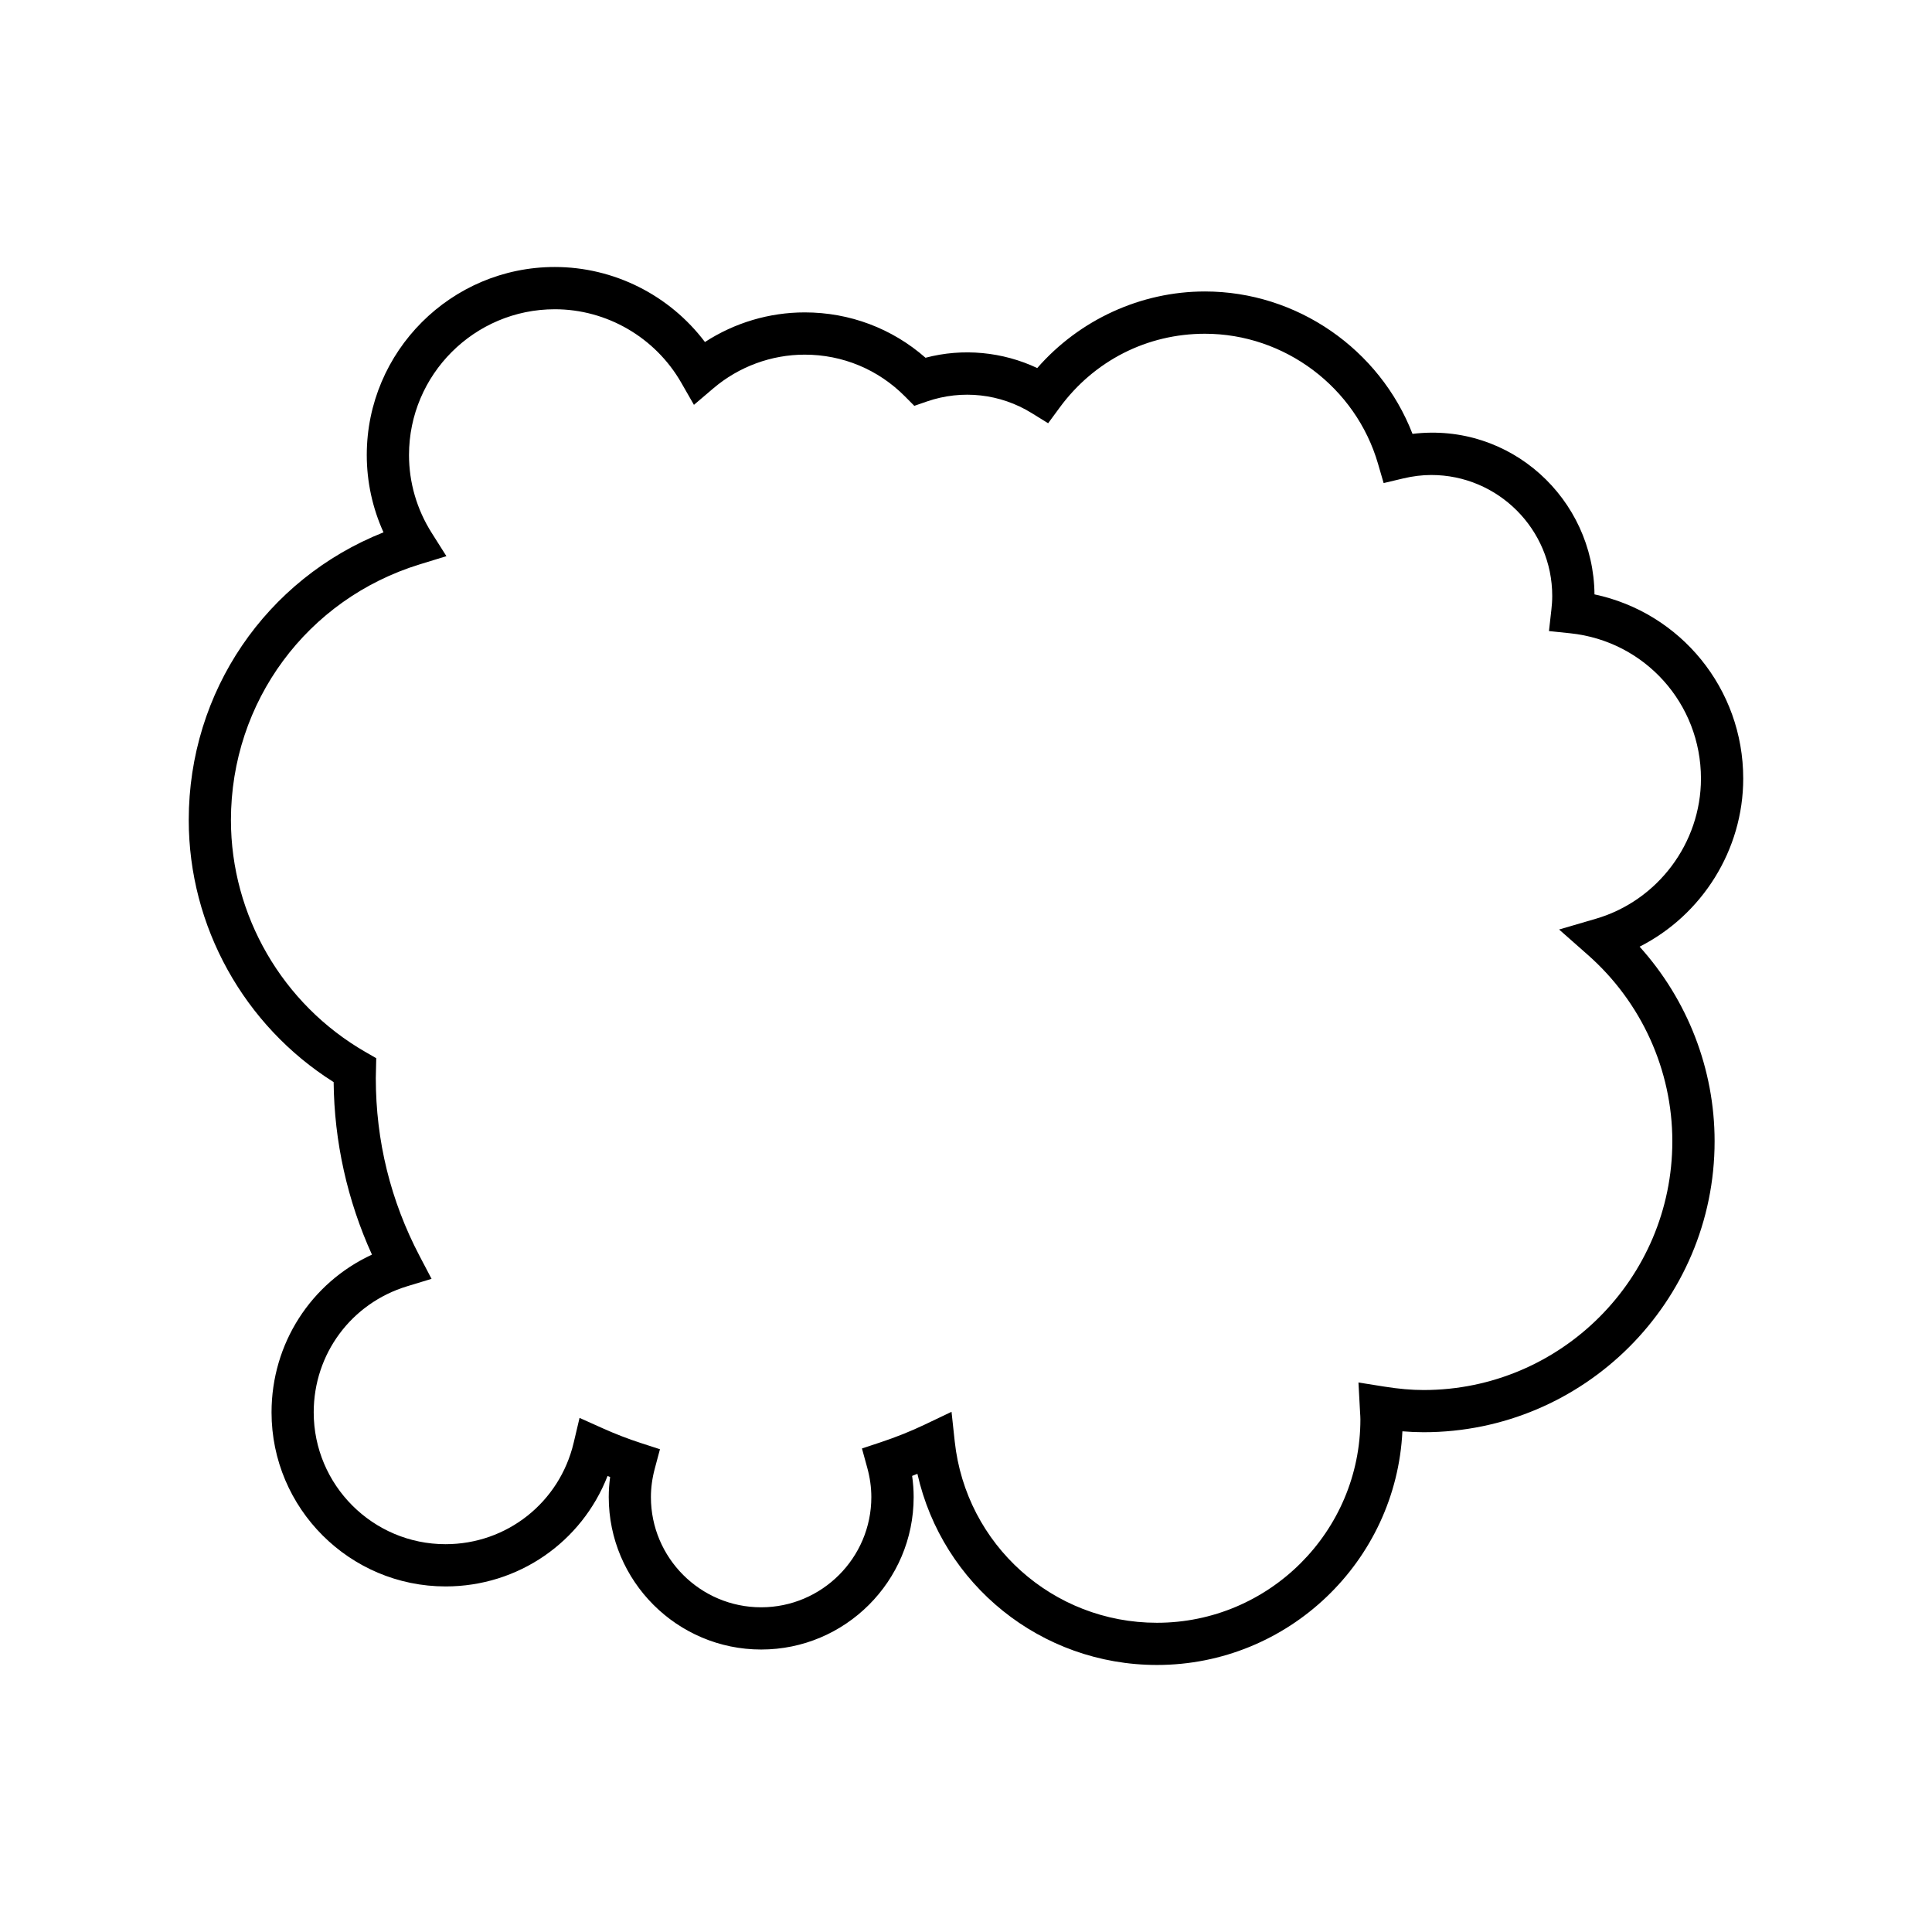
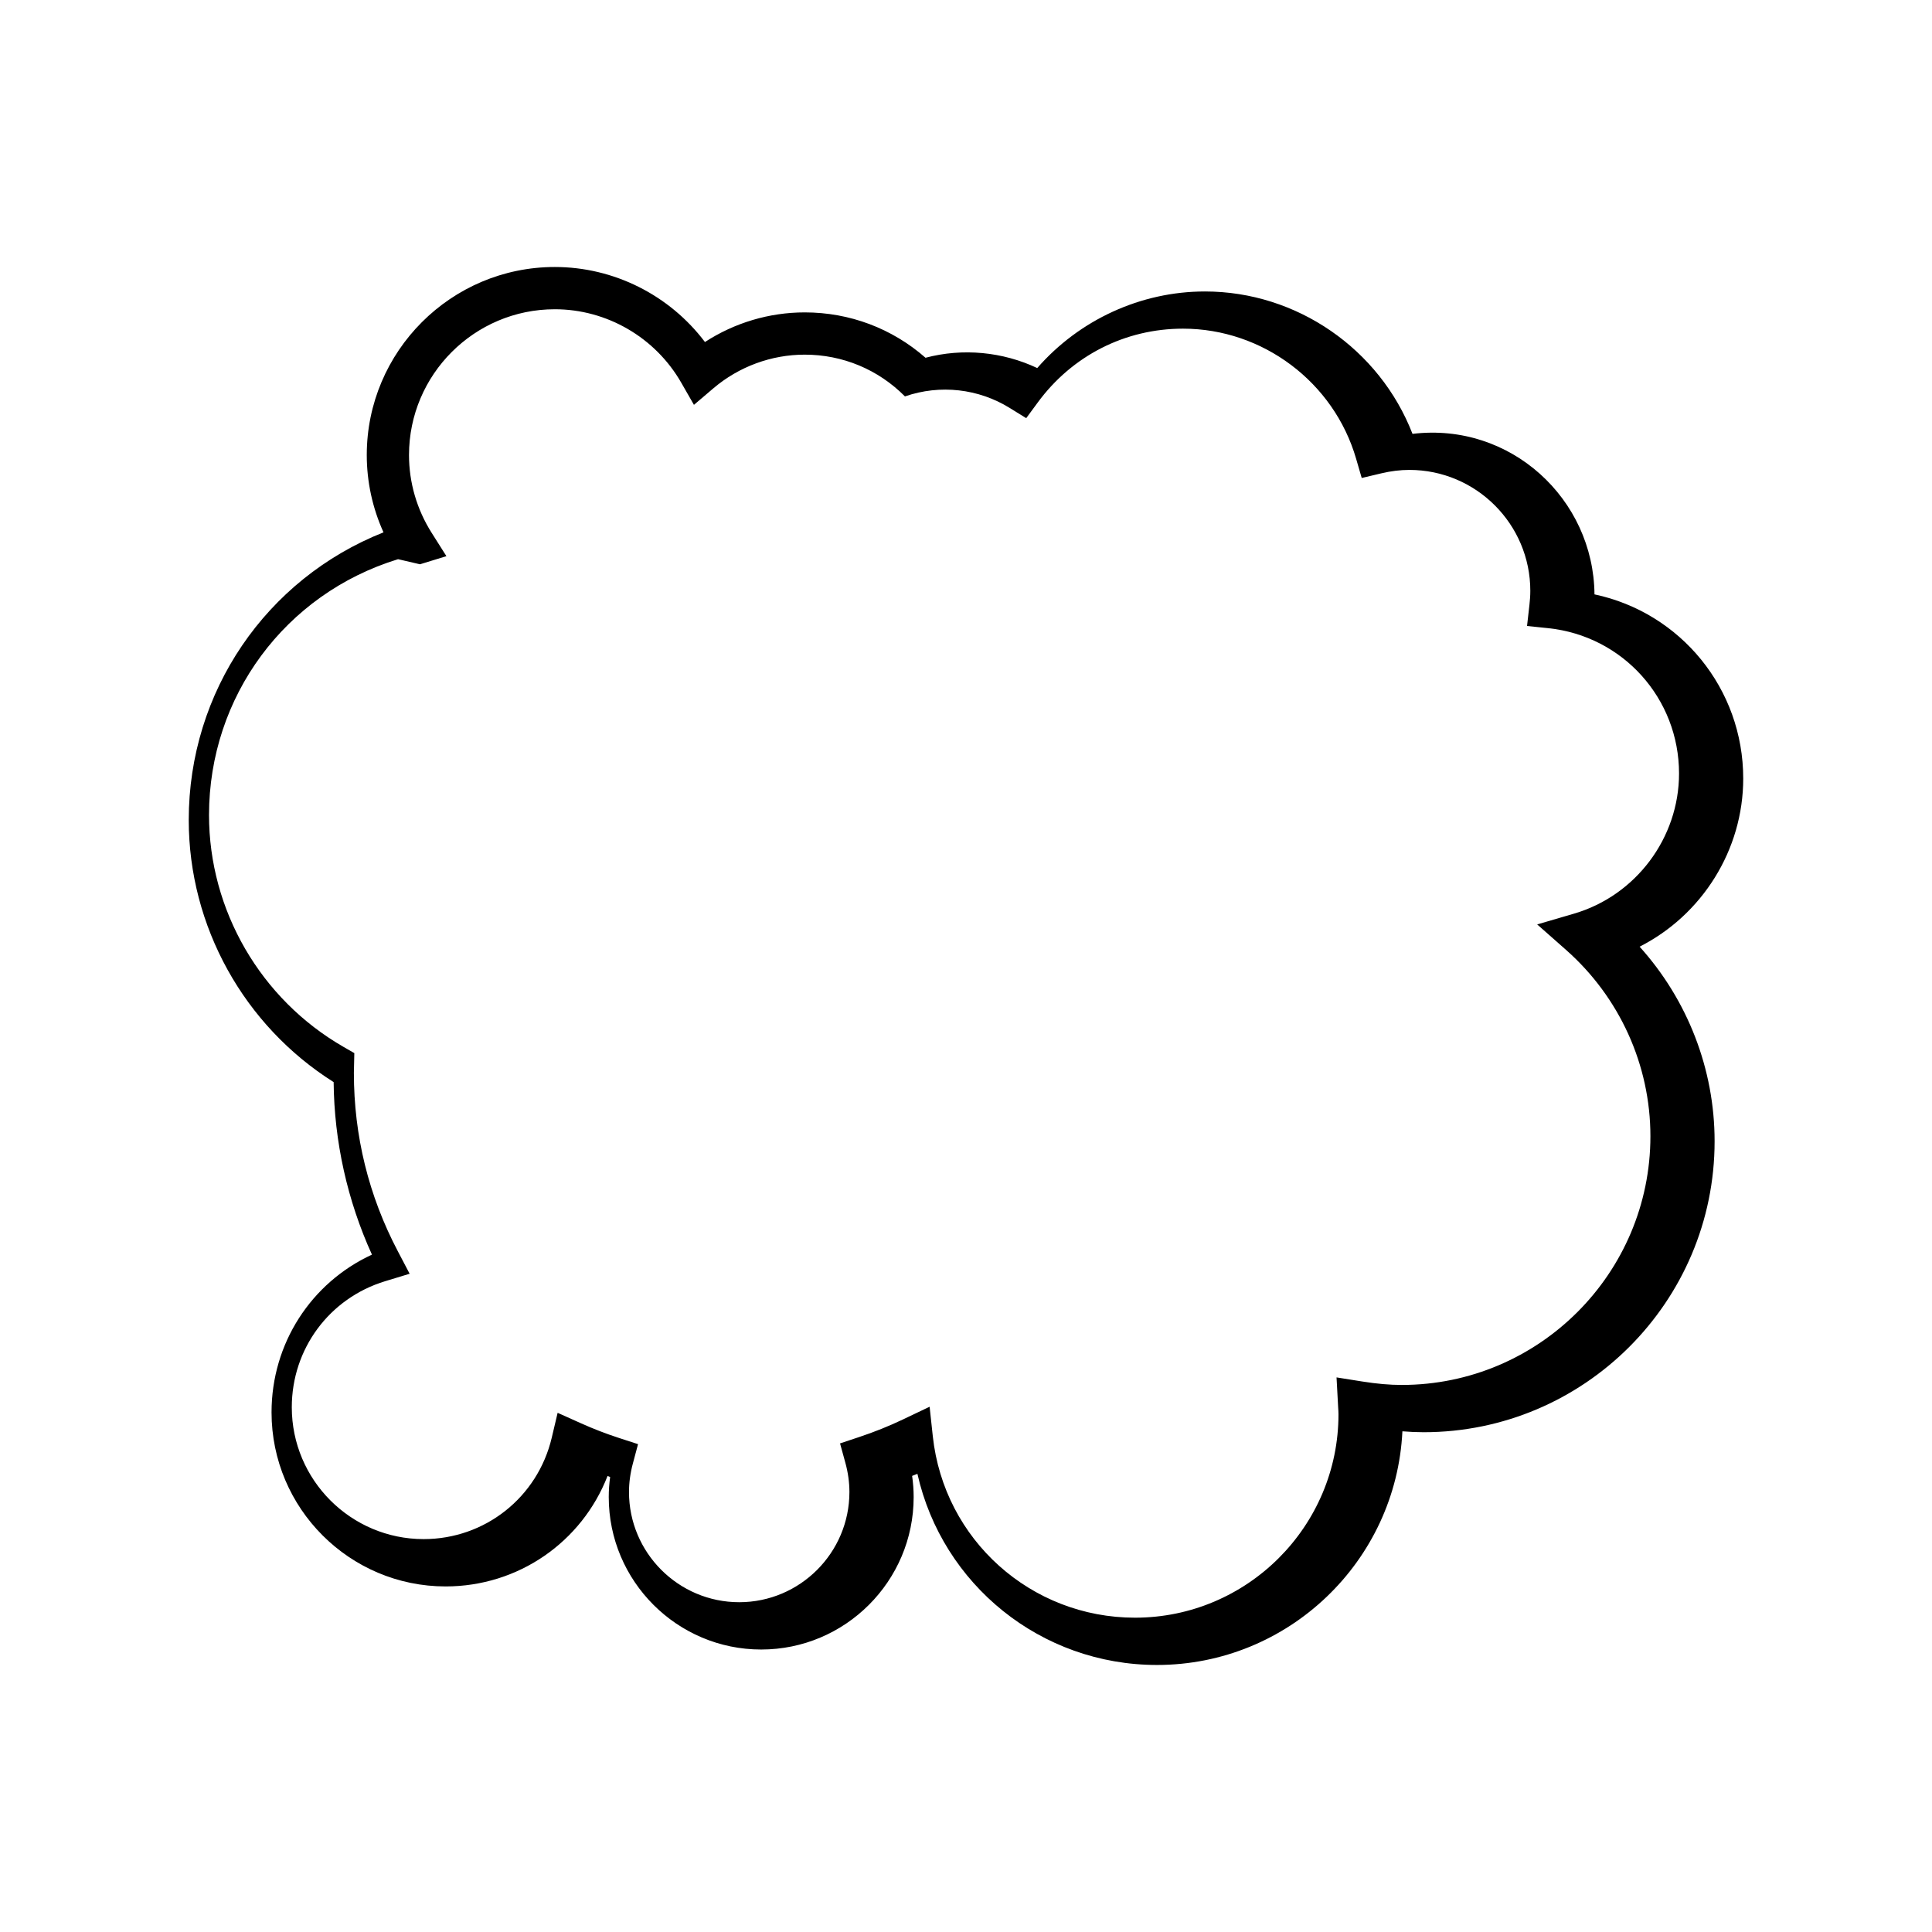
<svg xmlns="http://www.w3.org/2000/svg" fill="#000000" width="800px" height="800px" version="1.1" viewBox="144 144 512 512">
-   <path d="m194.02 361.33c0 28.145 14.629 54.449 38.398 69.438 0.148 15.758 3.641 31.418 10.152 45.719-16.148 7.477-26.609 23.562-26.609 41.805 0 25.438 20.695 46.129 46.129 46.129 19.262 0 36.09-11.75 42.914-29.266 0.23 0.09 0.461 0.176 0.688 0.262-0.246 1.785-0.367 3.562-0.367 5.32 0 22.277 18.125 40.402 40.402 40.402 22.277 0 40.402-18.125 40.402-40.402 0-1.859-0.137-3.734-0.406-5.609 0.469-0.18 0.938-0.359 1.402-0.547 6.609 29.344 32.703 50.652 63.488 50.652 34.836 0 63.371-27.496 65.039-61.922 1.945 0.16 3.812 0.242 5.629 0.242 42.52 0 77.109-34.59 77.109-77.109 0-19.102-7.156-37.461-19.875-51.566 16.523-8.371 27.461-25.602 27.461-44.551 0-23.844-16.609-43.969-39.418-48.812-0.23-25.293-22.234-45.684-48.227-42.535-8.699-22.453-30.637-37.738-55.004-37.738-17.012 0-33.289 7.508-44.445 20.297-9.164-4.316-19.688-5.348-29.609-2.731-8.863-7.777-20.102-12.02-32.004-12.02-9.414 0-18.605 2.754-26.449 7.852-9.348-12.395-24.09-19.883-39.785-19.883-27.477 0-49.836 22.355-49.836 49.836 0 7.086 1.52 14.059 4.434 20.484-31.137 12.371-51.613 42.219-51.613 76.254zm61.281-67.789 7.004-2.152-3.918-6.195c-3.922-6.199-5.996-13.324-5.996-20.602 0-21.305 17.332-38.637 38.637-38.637 13.793 0 26.641 7.465 33.523 19.484l3.352 5.848 5.133-4.367c6.769-5.762 15.371-8.934 24.227-8.934 10.047 0 19.477 3.93 26.559 11.066l2.481 2.5 3.328-1.152c9.344-3.234 19.504-2.043 27.746 3.051l4.391 2.715 3.059-4.16c9.137-12.43 23.168-19.559 38.492-19.559 21.113 0 39.977 14.168 45.871 34.457l1.488 5.117 5.184-1.23c2.539-0.605 5.043-0.91 7.441-0.91 17.672 0 32.055 14.379 32.055 32.055 0 1.25-0.094 2.481-0.23 3.691l-0.637 5.613 5.621 0.586c19.758 2.055 34.66 18.609 34.66 38.512 0 17.074-11.445 32.348-27.844 37.141l-9.75 2.852 7.617 6.723c14.23 12.547 22.391 30.555 22.391 49.406 0 36.344-29.57 65.914-65.914 65.914-3.176 0-6.59-0.297-10.434-0.91l-6.832-1.086 0.434 8.023c0.039 0.574 0.082 1.148 0.082 1.734 0 29.73-24.188 53.918-53.922 53.918-27.586 0-50.621-20.656-53.586-48.051l-0.848-7.852-7.129 3.398c-3.637 1.734-7.527 3.297-11.57 4.641l-5.039 1.676 1.406 5.121c0.715 2.598 1.078 5.211 1.078 7.758 0 16.105-13.102 29.207-29.207 29.207s-29.207-13.102-29.207-29.207c0-2.461 0.344-5 1.027-7.551l1.371-5.129-5.051-1.641c-3.383-1.098-6.773-2.406-10.078-3.891l-6.18-2.773-1.559 6.594c-3.742 15.824-17.703 26.875-33.957 26.875-19.262 0-34.934-15.672-34.934-34.934 0-15.484 9.949-28.914 24.758-33.418l6.473-1.969-3.144-5.992c-7.719-14.688-11.633-30.578-11.633-47.223l0.117-5.258-2.871-1.652c-21.98-12.648-35.637-36.191-35.637-61.453 0.016-31.359 20.145-58.602 50.102-67.789z" />
+   <path d="m194.02 361.33c0 28.145 14.629 54.449 38.398 69.438 0.148 15.758 3.641 31.418 10.152 45.719-16.148 7.477-26.609 23.562-26.609 41.805 0 25.438 20.695 46.129 46.129 46.129 19.262 0 36.09-11.75 42.914-29.266 0.23 0.09 0.461 0.176 0.688 0.262-0.246 1.785-0.367 3.562-0.367 5.32 0 22.277 18.125 40.402 40.402 40.402 22.277 0 40.402-18.125 40.402-40.402 0-1.859-0.137-3.734-0.406-5.609 0.469-0.18 0.938-0.359 1.402-0.547 6.609 29.344 32.703 50.652 63.488 50.652 34.836 0 63.371-27.496 65.039-61.922 1.945 0.16 3.812 0.242 5.629 0.242 42.52 0 77.109-34.59 77.109-77.109 0-19.102-7.156-37.461-19.875-51.566 16.523-8.371 27.461-25.602 27.461-44.551 0-23.844-16.609-43.969-39.418-48.812-0.23-25.293-22.234-45.684-48.227-42.535-8.699-22.453-30.637-37.738-55.004-37.738-17.012 0-33.289 7.508-44.445 20.297-9.164-4.316-19.688-5.348-29.609-2.731-8.863-7.777-20.102-12.02-32.004-12.02-9.414 0-18.605 2.754-26.449 7.852-9.348-12.395-24.09-19.883-39.785-19.883-27.477 0-49.836 22.355-49.836 49.836 0 7.086 1.52 14.059 4.434 20.484-31.137 12.371-51.613 42.219-51.613 76.254zm61.281-67.789 7.004-2.152-3.918-6.195c-3.922-6.199-5.996-13.324-5.996-20.602 0-21.305 17.332-38.637 38.637-38.637 13.793 0 26.641 7.465 33.523 19.484l3.352 5.848 5.133-4.367c6.769-5.762 15.371-8.934 24.227-8.934 10.047 0 19.477 3.93 26.559 11.066c9.344-3.234 19.504-2.043 27.746 3.051l4.391 2.715 3.059-4.16c9.137-12.43 23.168-19.559 38.492-19.559 21.113 0 39.977 14.168 45.871 34.457l1.488 5.117 5.184-1.23c2.539-0.605 5.043-0.91 7.441-0.91 17.672 0 32.055 14.379 32.055 32.055 0 1.25-0.094 2.481-0.23 3.691l-0.637 5.613 5.621 0.586c19.758 2.055 34.66 18.609 34.66 38.512 0 17.074-11.445 32.348-27.844 37.141l-9.75 2.852 7.617 6.723c14.23 12.547 22.391 30.555 22.391 49.406 0 36.344-29.57 65.914-65.914 65.914-3.176 0-6.59-0.297-10.434-0.91l-6.832-1.086 0.434 8.023c0.039 0.574 0.082 1.148 0.082 1.734 0 29.73-24.188 53.918-53.922 53.918-27.586 0-50.621-20.656-53.586-48.051l-0.848-7.852-7.129 3.398c-3.637 1.734-7.527 3.297-11.57 4.641l-5.039 1.676 1.406 5.121c0.715 2.598 1.078 5.211 1.078 7.758 0 16.105-13.102 29.207-29.207 29.207s-29.207-13.102-29.207-29.207c0-2.461 0.344-5 1.027-7.551l1.371-5.129-5.051-1.641c-3.383-1.098-6.773-2.406-10.078-3.891l-6.18-2.773-1.559 6.594c-3.742 15.824-17.703 26.875-33.957 26.875-19.262 0-34.934-15.672-34.934-34.934 0-15.484 9.949-28.914 24.758-33.418l6.473-1.969-3.144-5.992c-7.719-14.688-11.633-30.578-11.633-47.223l0.117-5.258-2.871-1.652c-21.98-12.648-35.637-36.191-35.637-61.453 0.016-31.359 20.145-58.602 50.102-67.789z" />
</svg>